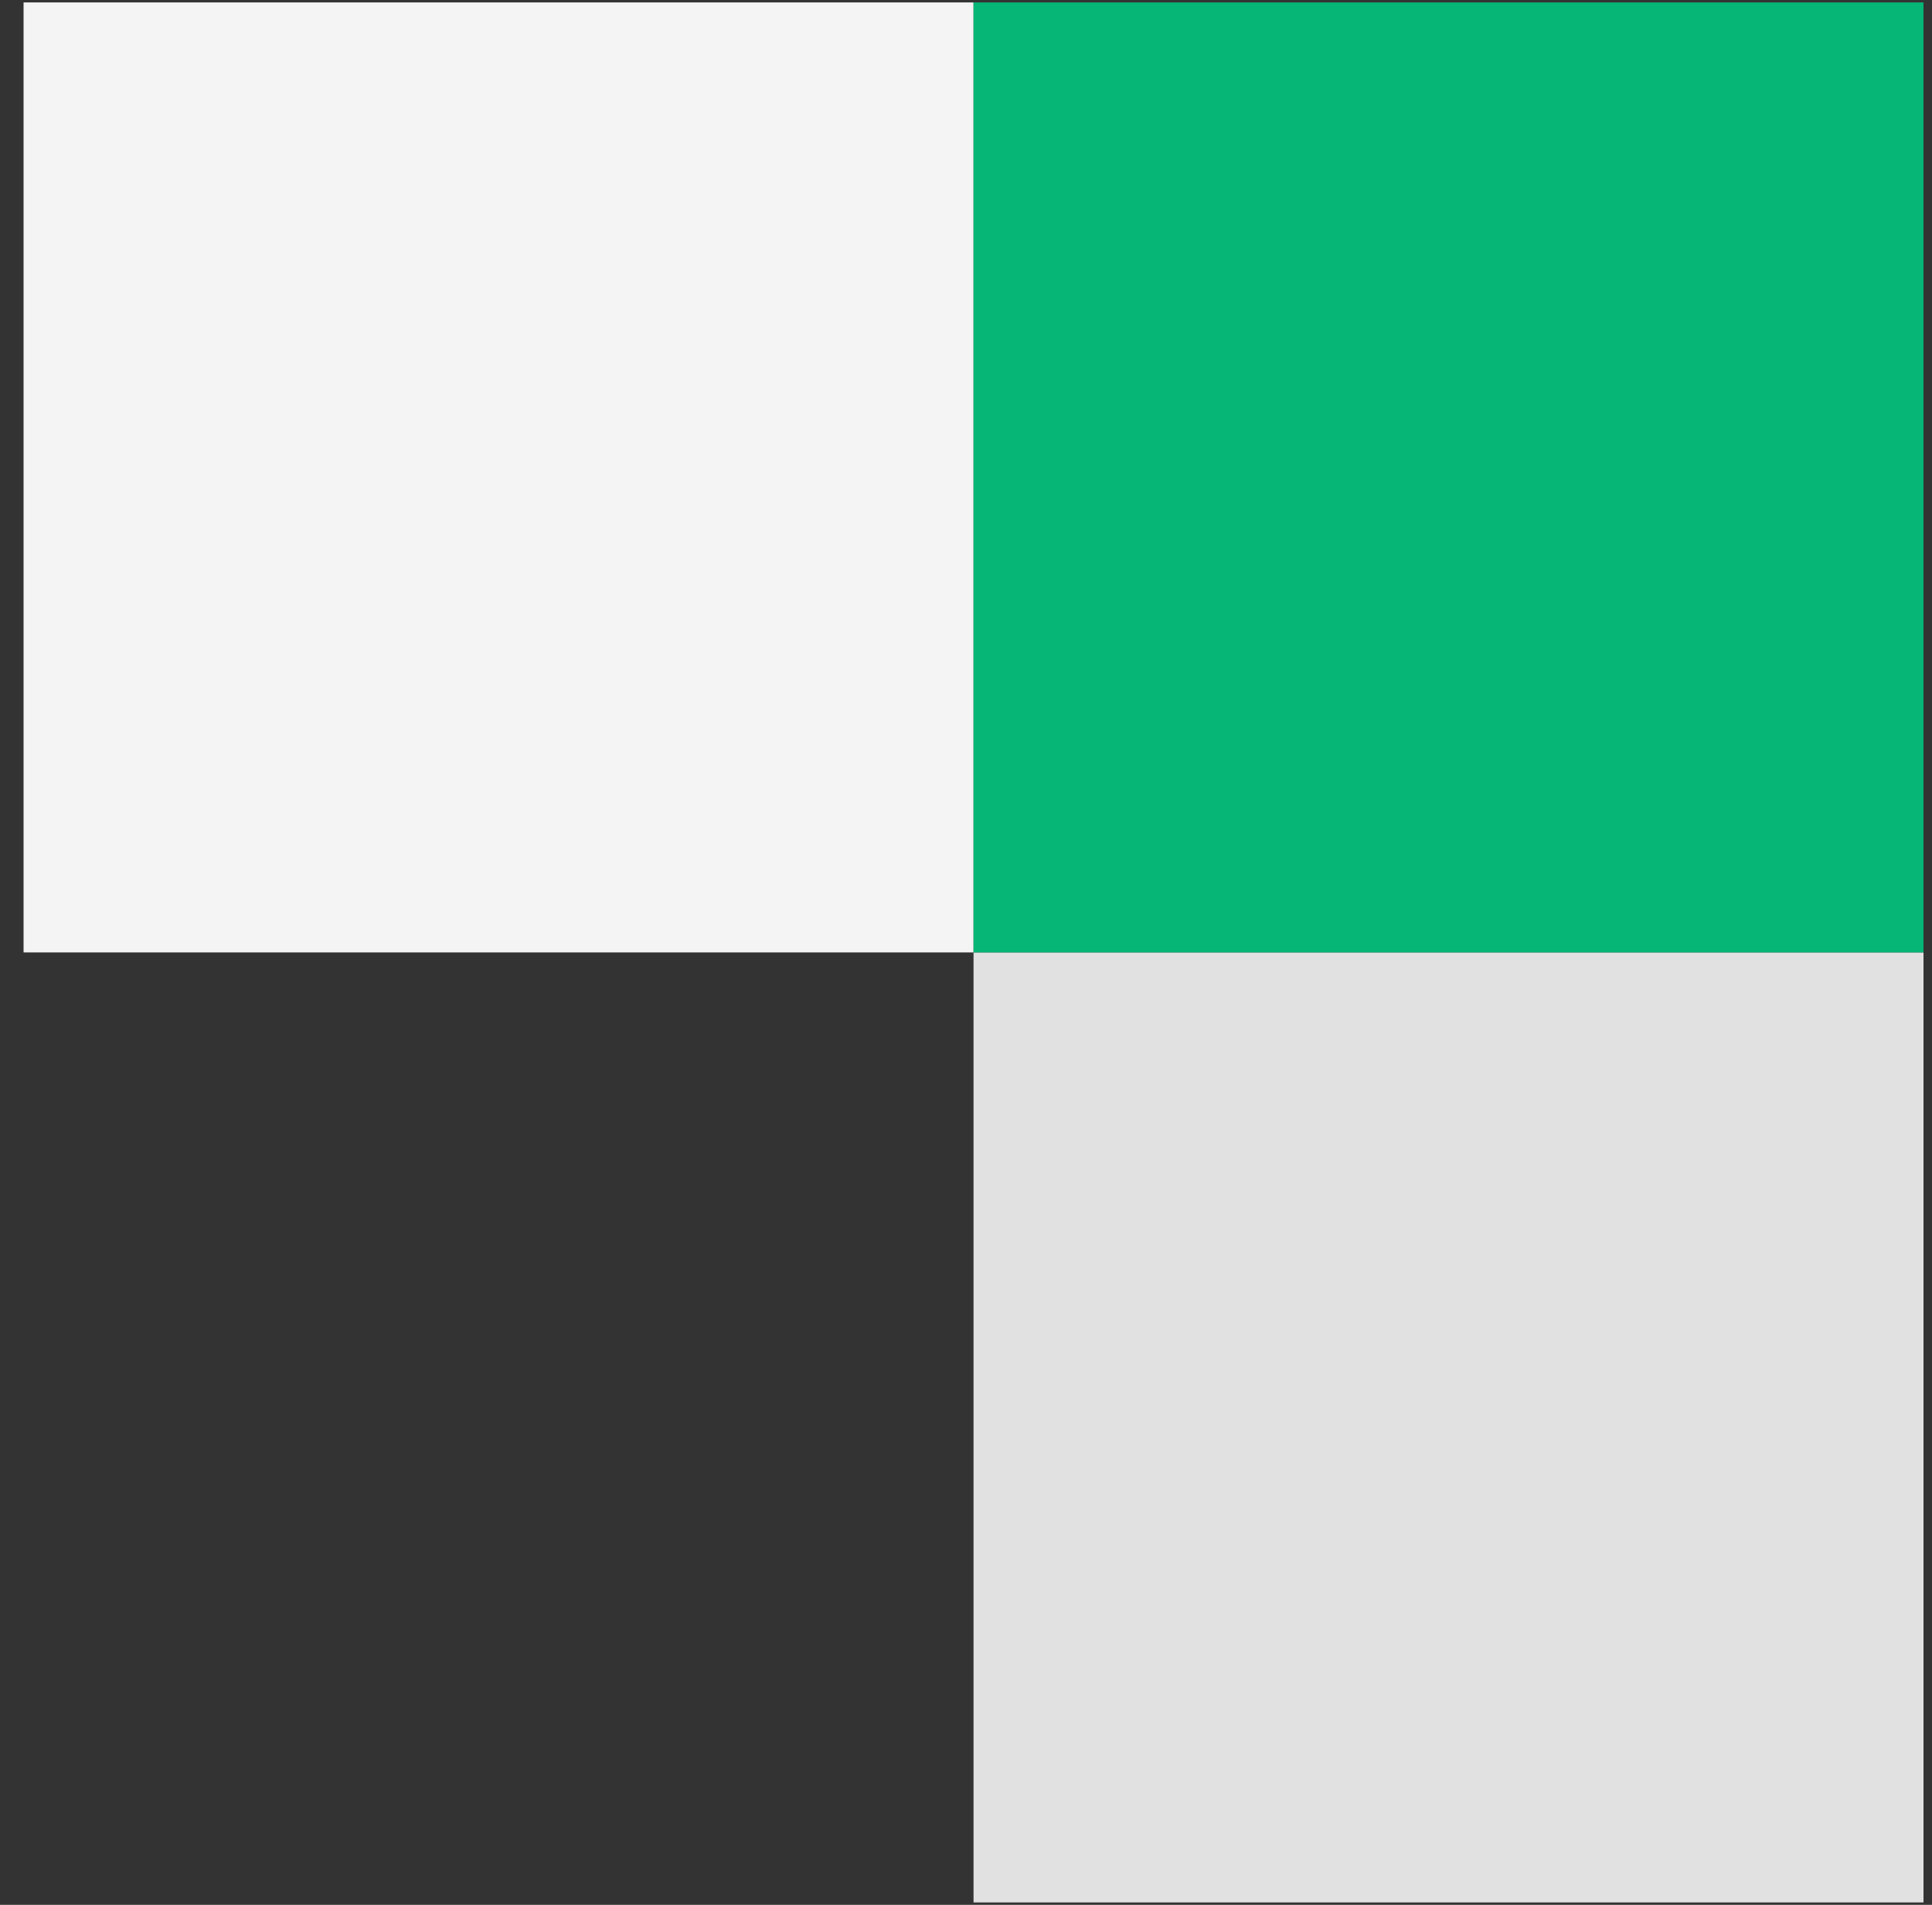
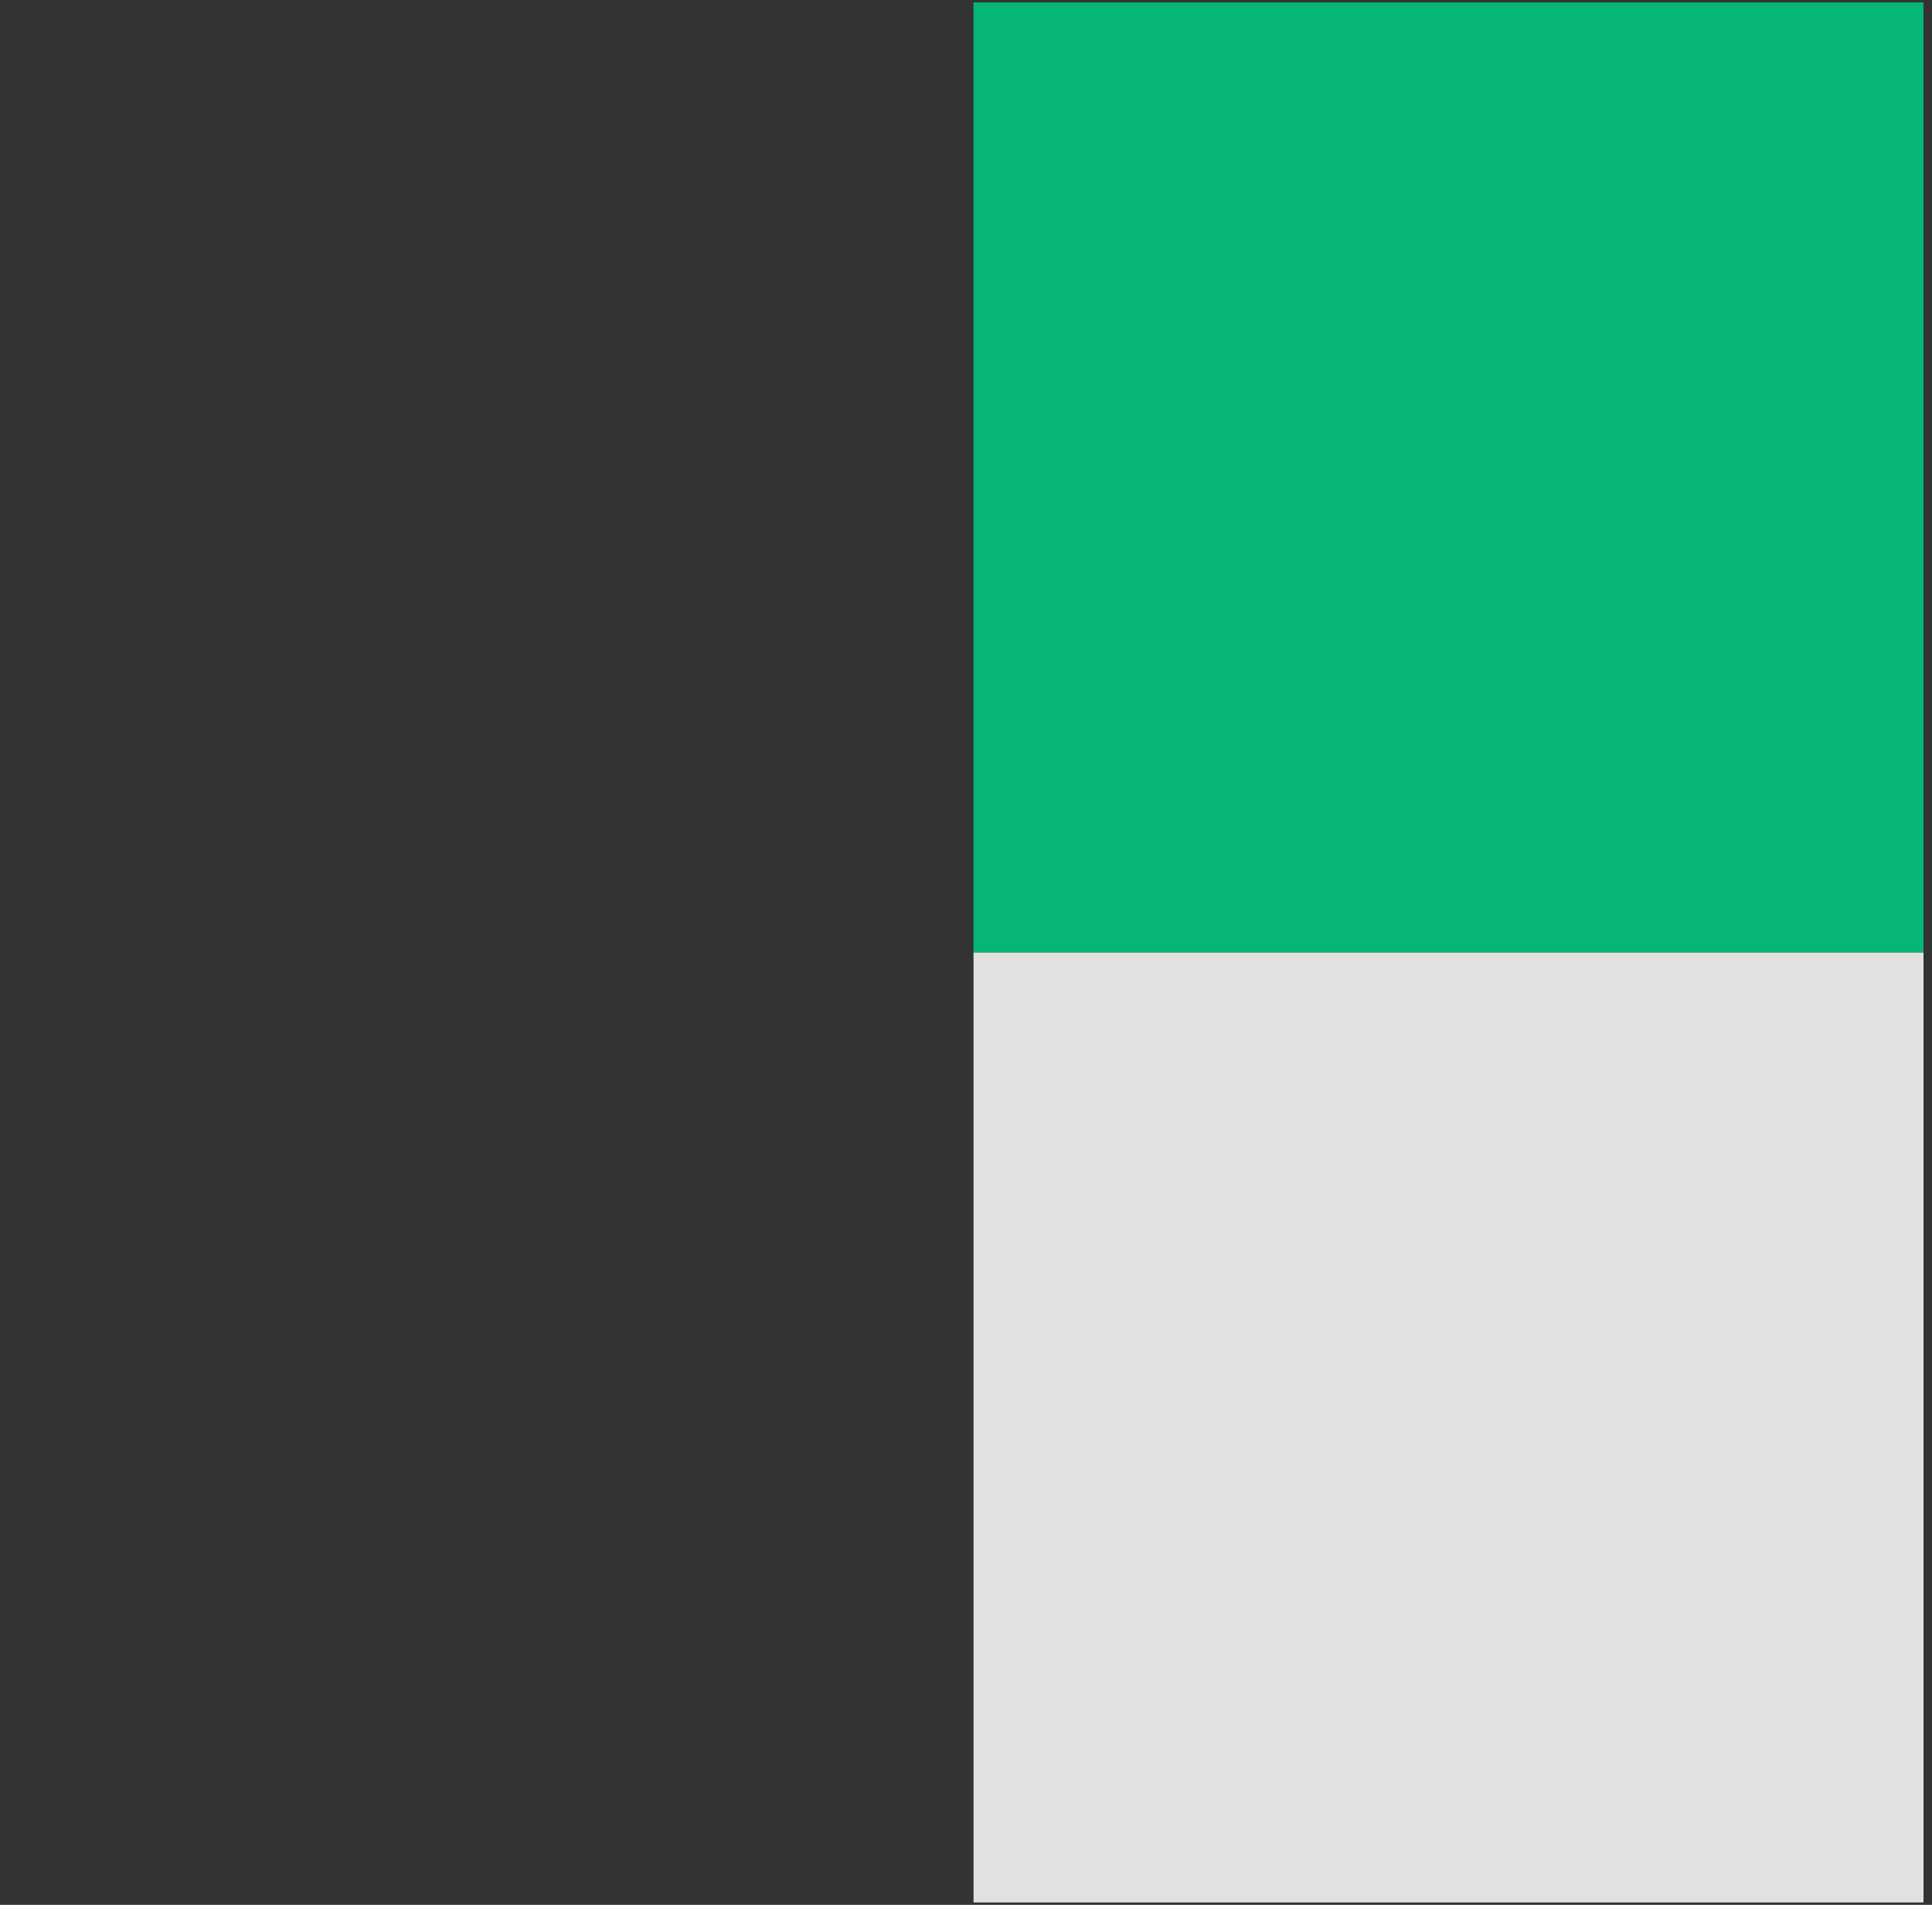
<svg xmlns="http://www.w3.org/2000/svg" width="71" height="70" viewBox="0 0 71 70" fill="none">
  <rect x="0" y="0" width="71" height="70" fill="#333333" stroke="none" />
-   <rect x="35.777" y="35" width="34.911" height="34.911" transform="rotate(-180 35.777 35)" fill="#F4F4F4" />
  <rect opacity="0.9" x="70.688" y="69.912" width="34.911" height="34.911" transform="rotate(-180 70.688 69.912)" fill="#F4F4F4" />
  <rect opacity="0.9" x="70.688" y="35" width="34.911" height="34.911" transform="rotate(-180 70.688 35)" fill="#01C57E" />
</svg>